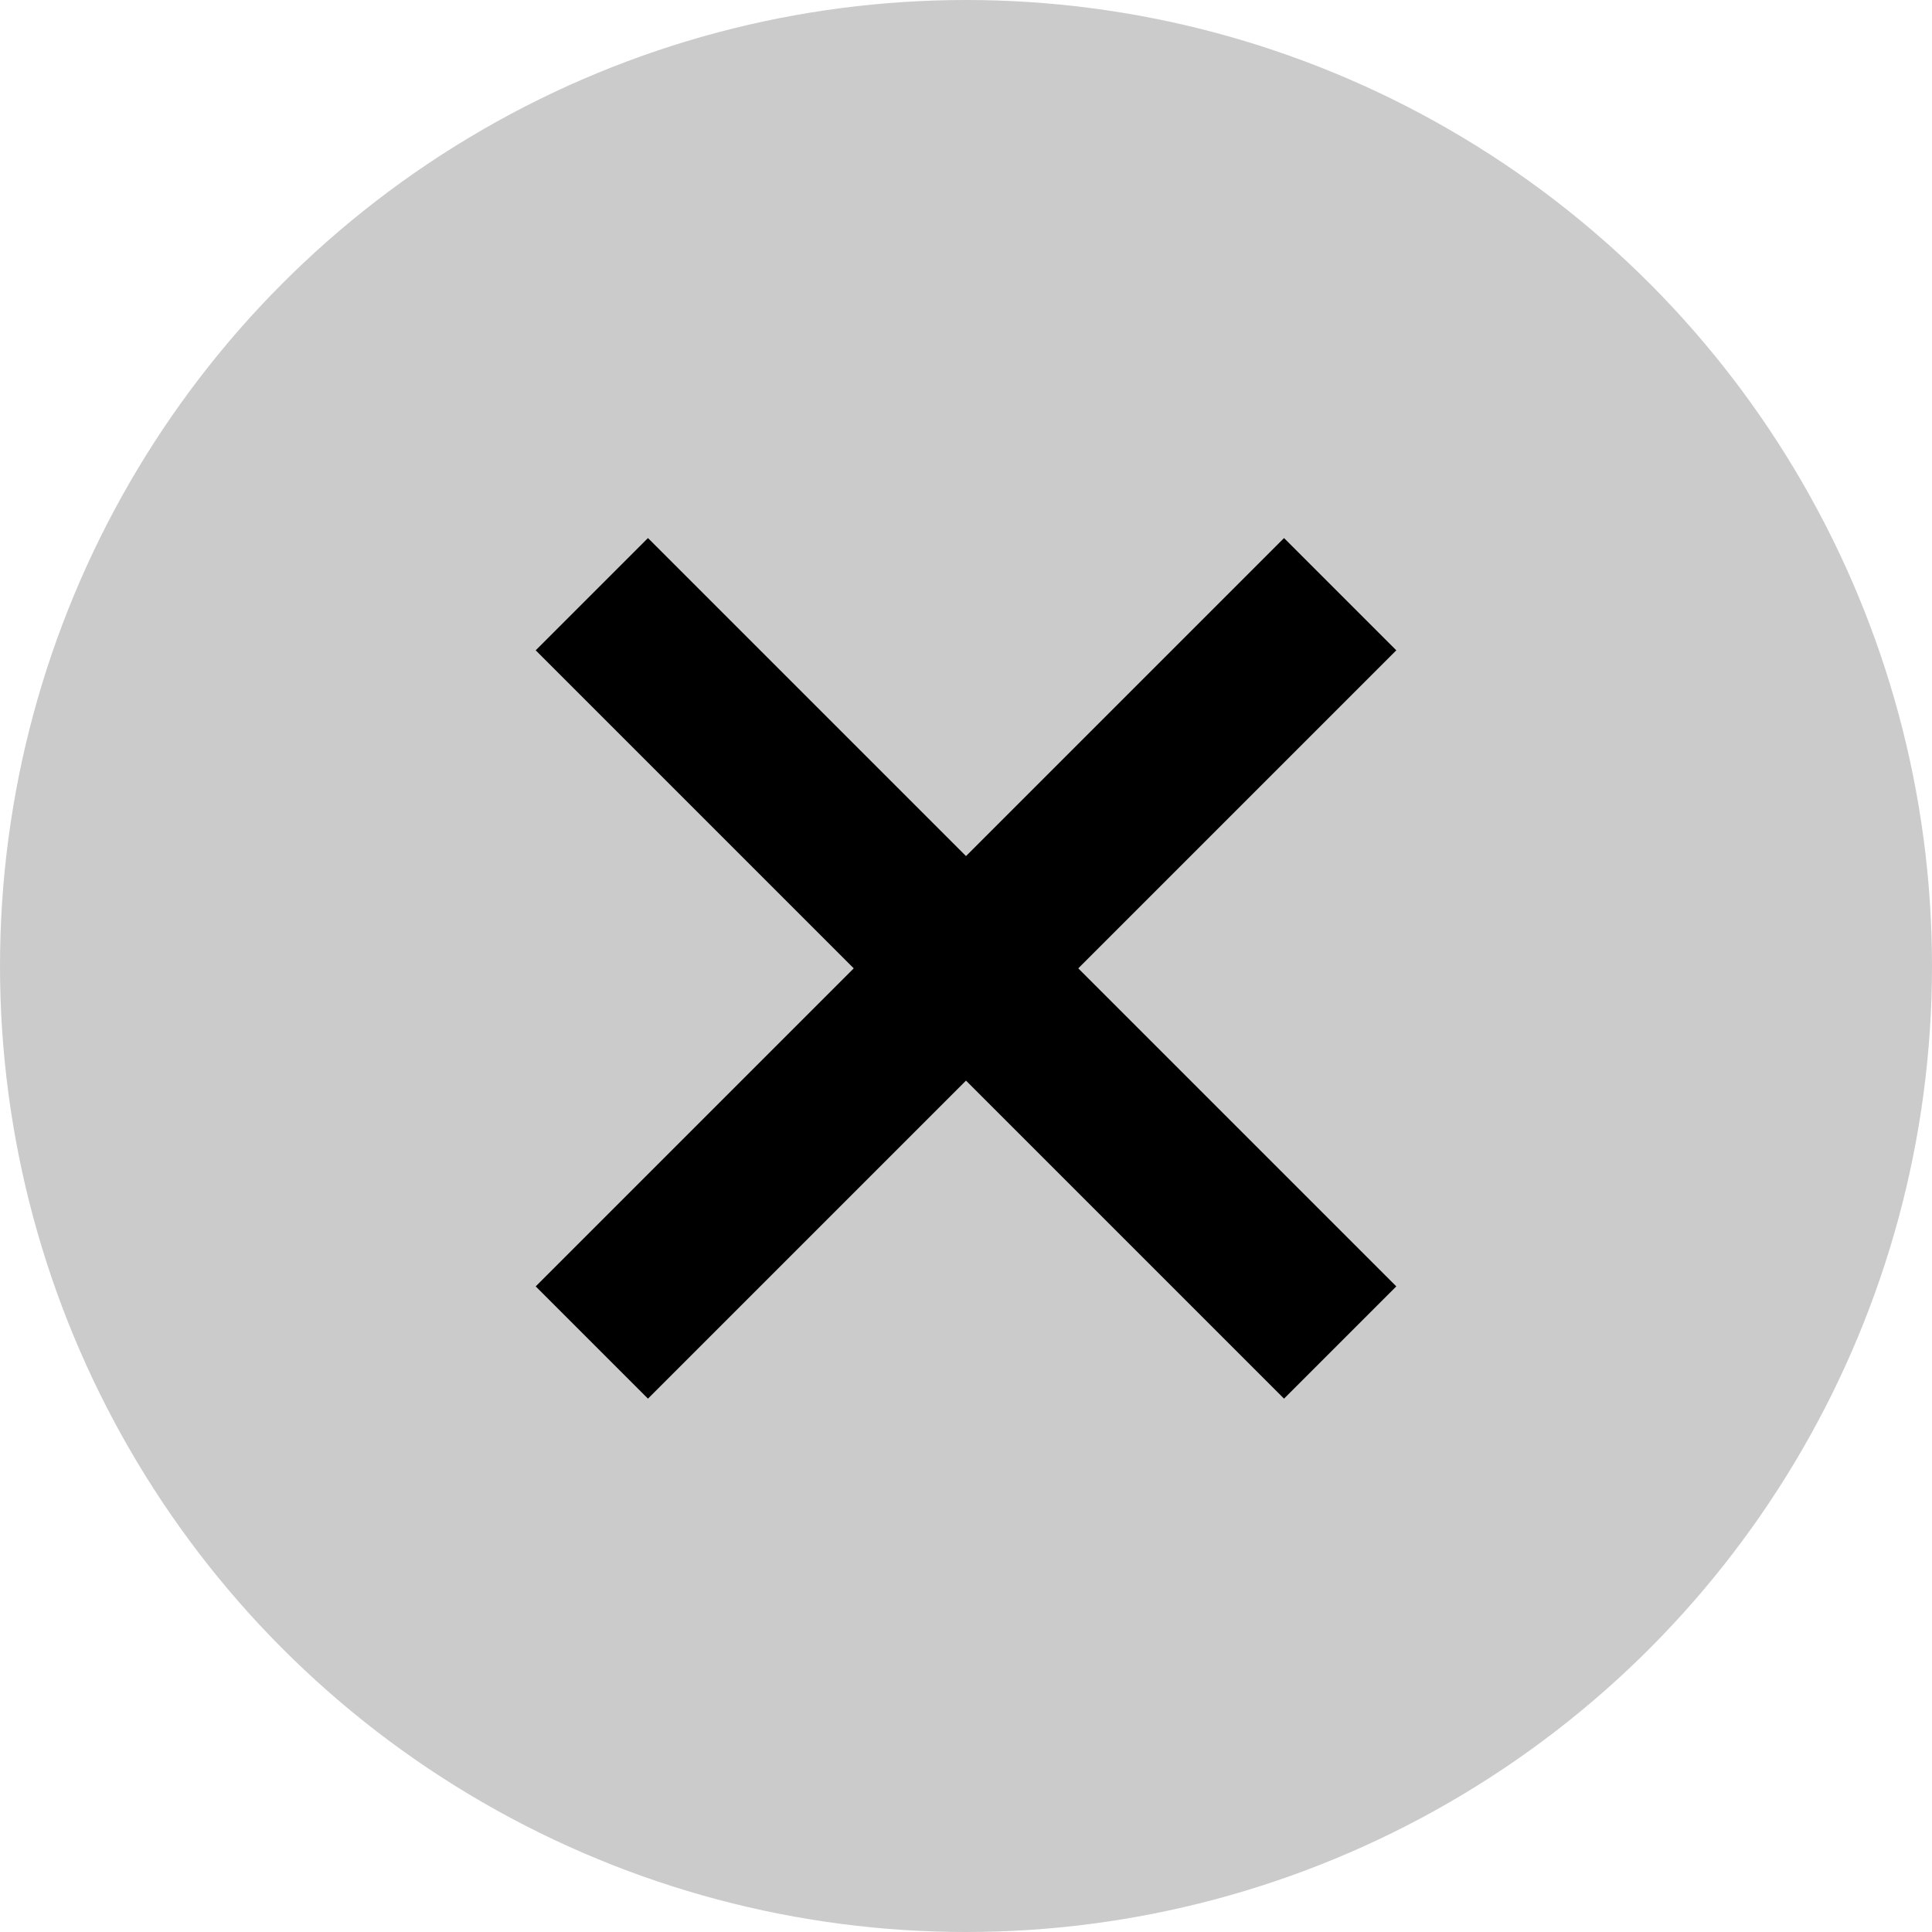
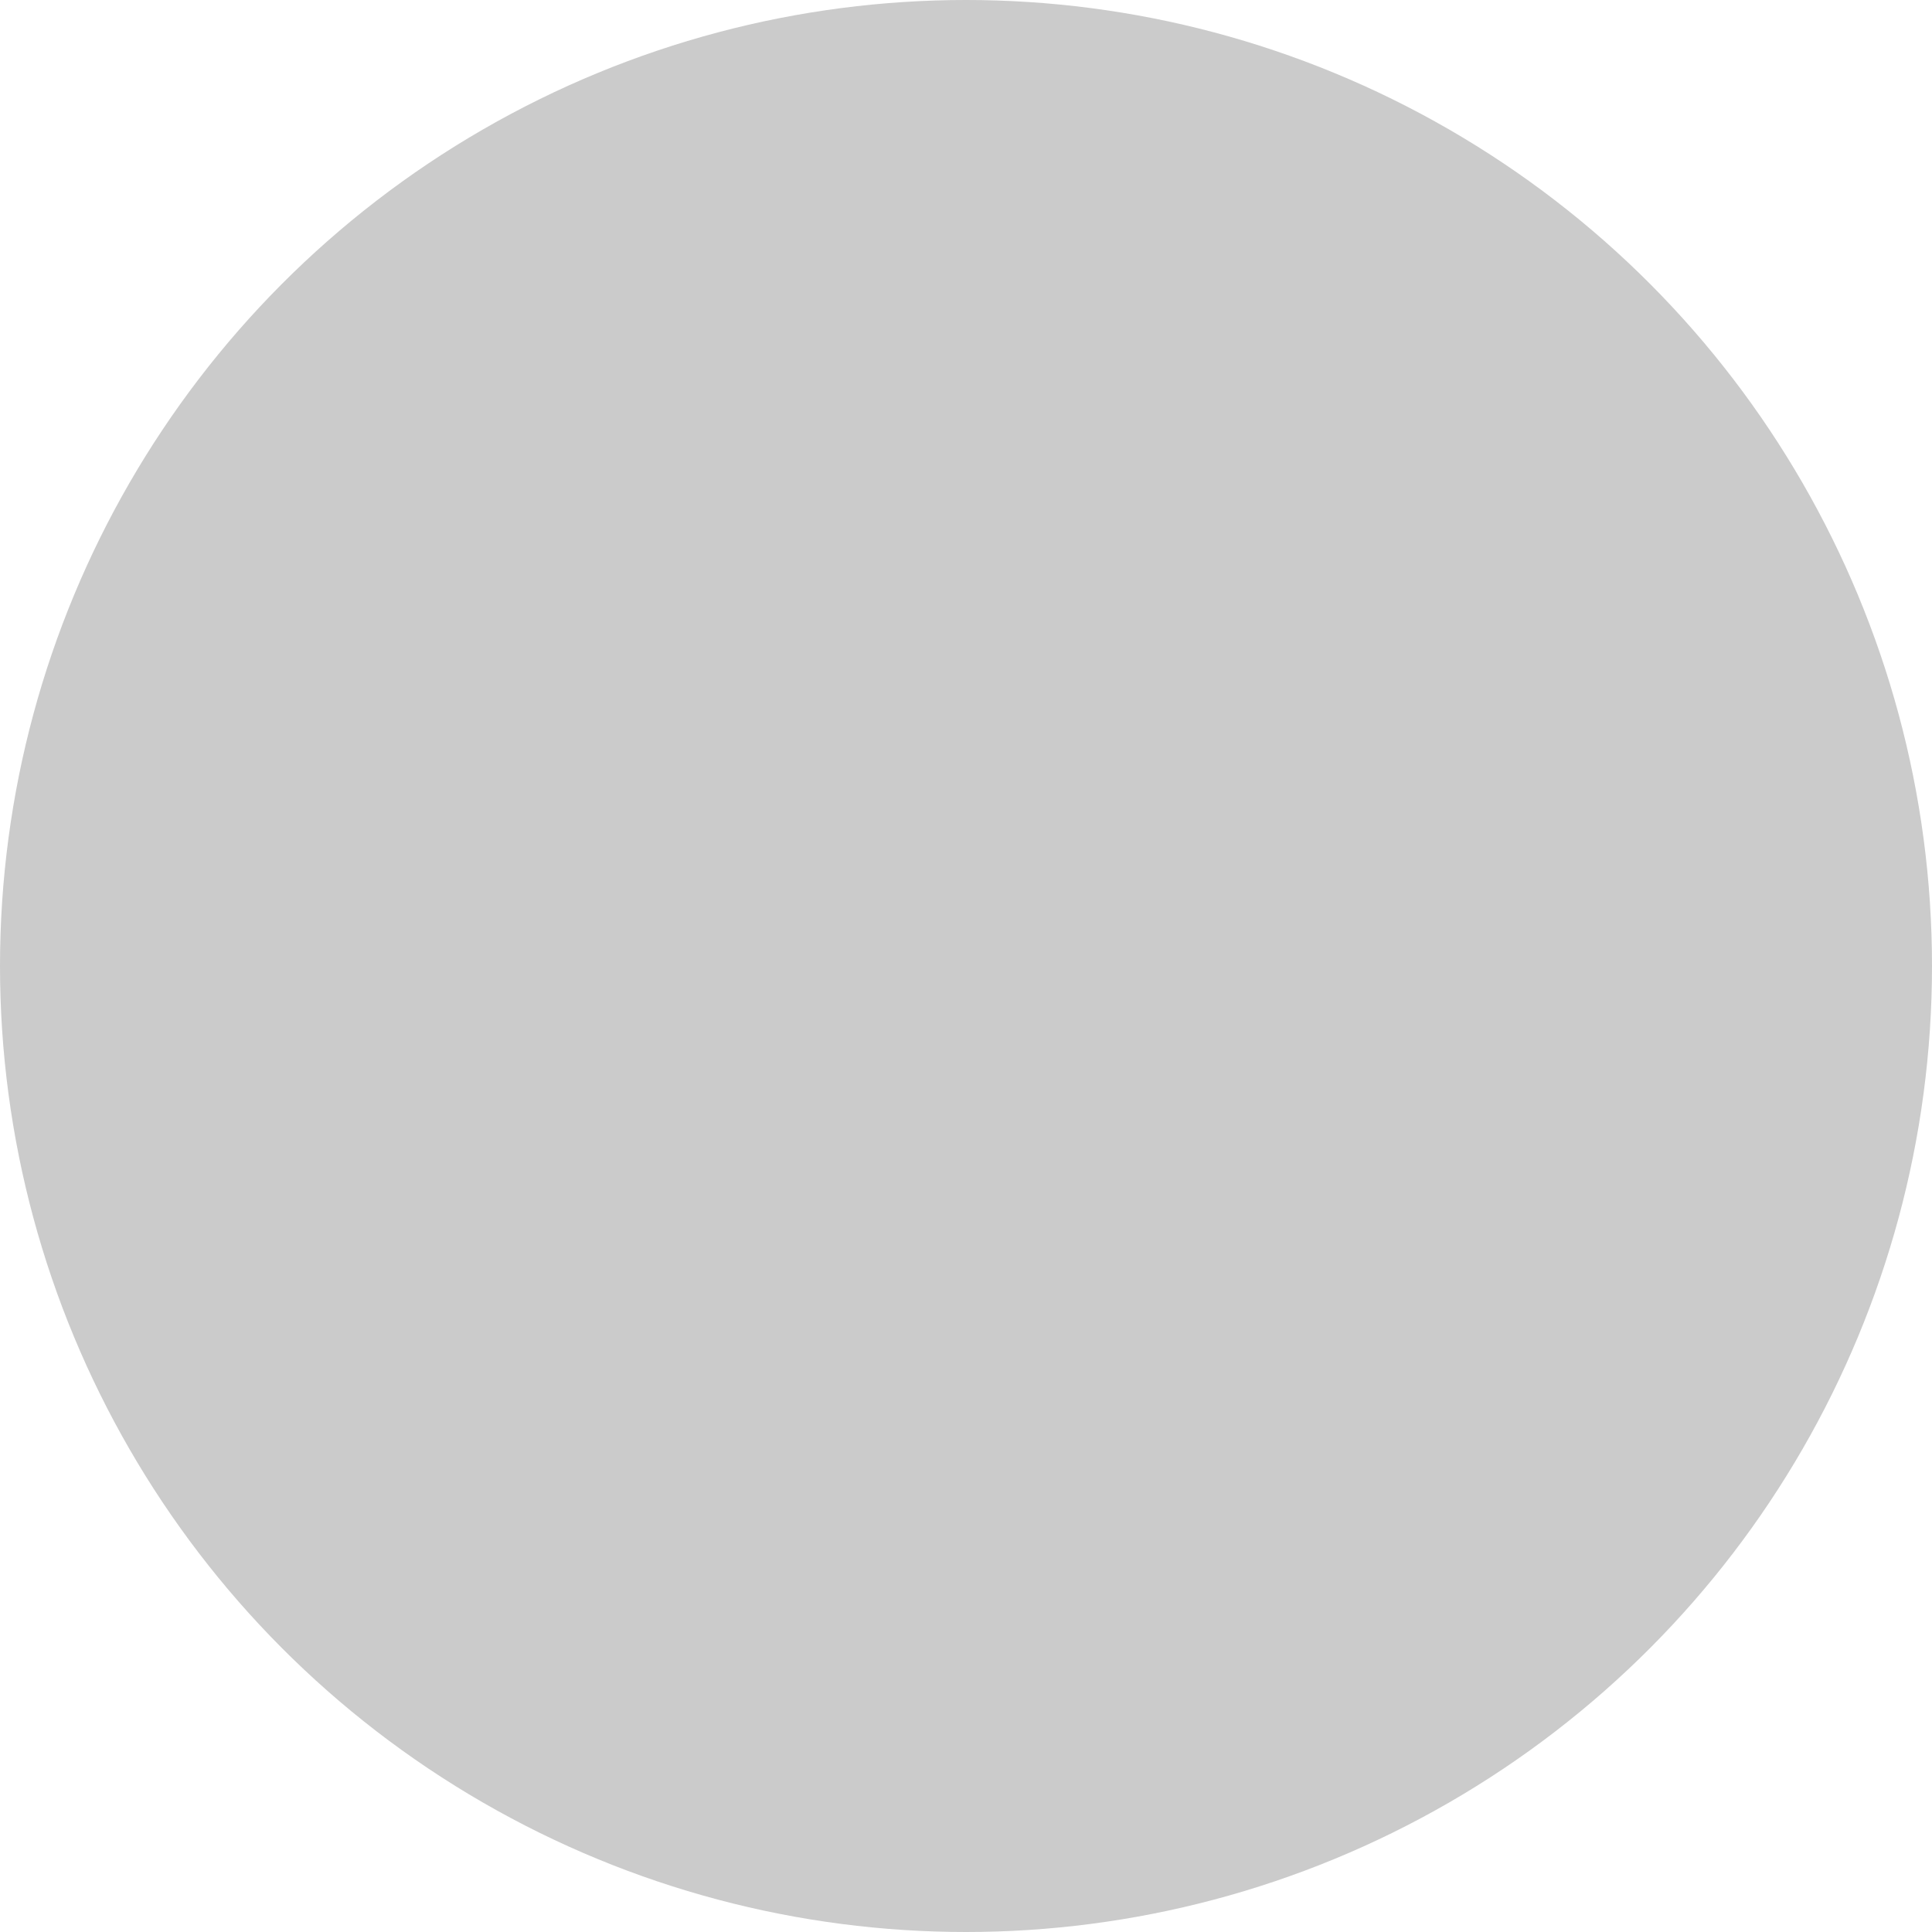
<svg xmlns="http://www.w3.org/2000/svg" width="35" height="35" viewBox="0 0 35 35">
  <g id="グループ_3648" data-name="グループ 3648" transform="translate(-2 -1.51)">
    <circle id="楕円形_38" data-name="楕円形 38" cx="17.5" cy="17.5" r="17.5" transform="translate(2 1.51)" fill="#cbcbcb" />
    <g id="グループ_3647" data-name="グループ 3647" transform="translate(19.5 5.496) rotate(45)">
-       <rect id="長方形_417" data-name="長方形 417" width="19.172" height="2.876" transform="translate(0 8.148)" />
-       <rect id="長方形_418" data-name="長方形 418" width="19.172" height="2.876" transform="translate(11.024) rotate(90)" />
-     </g>
+       </g>
  </g>
</svg>